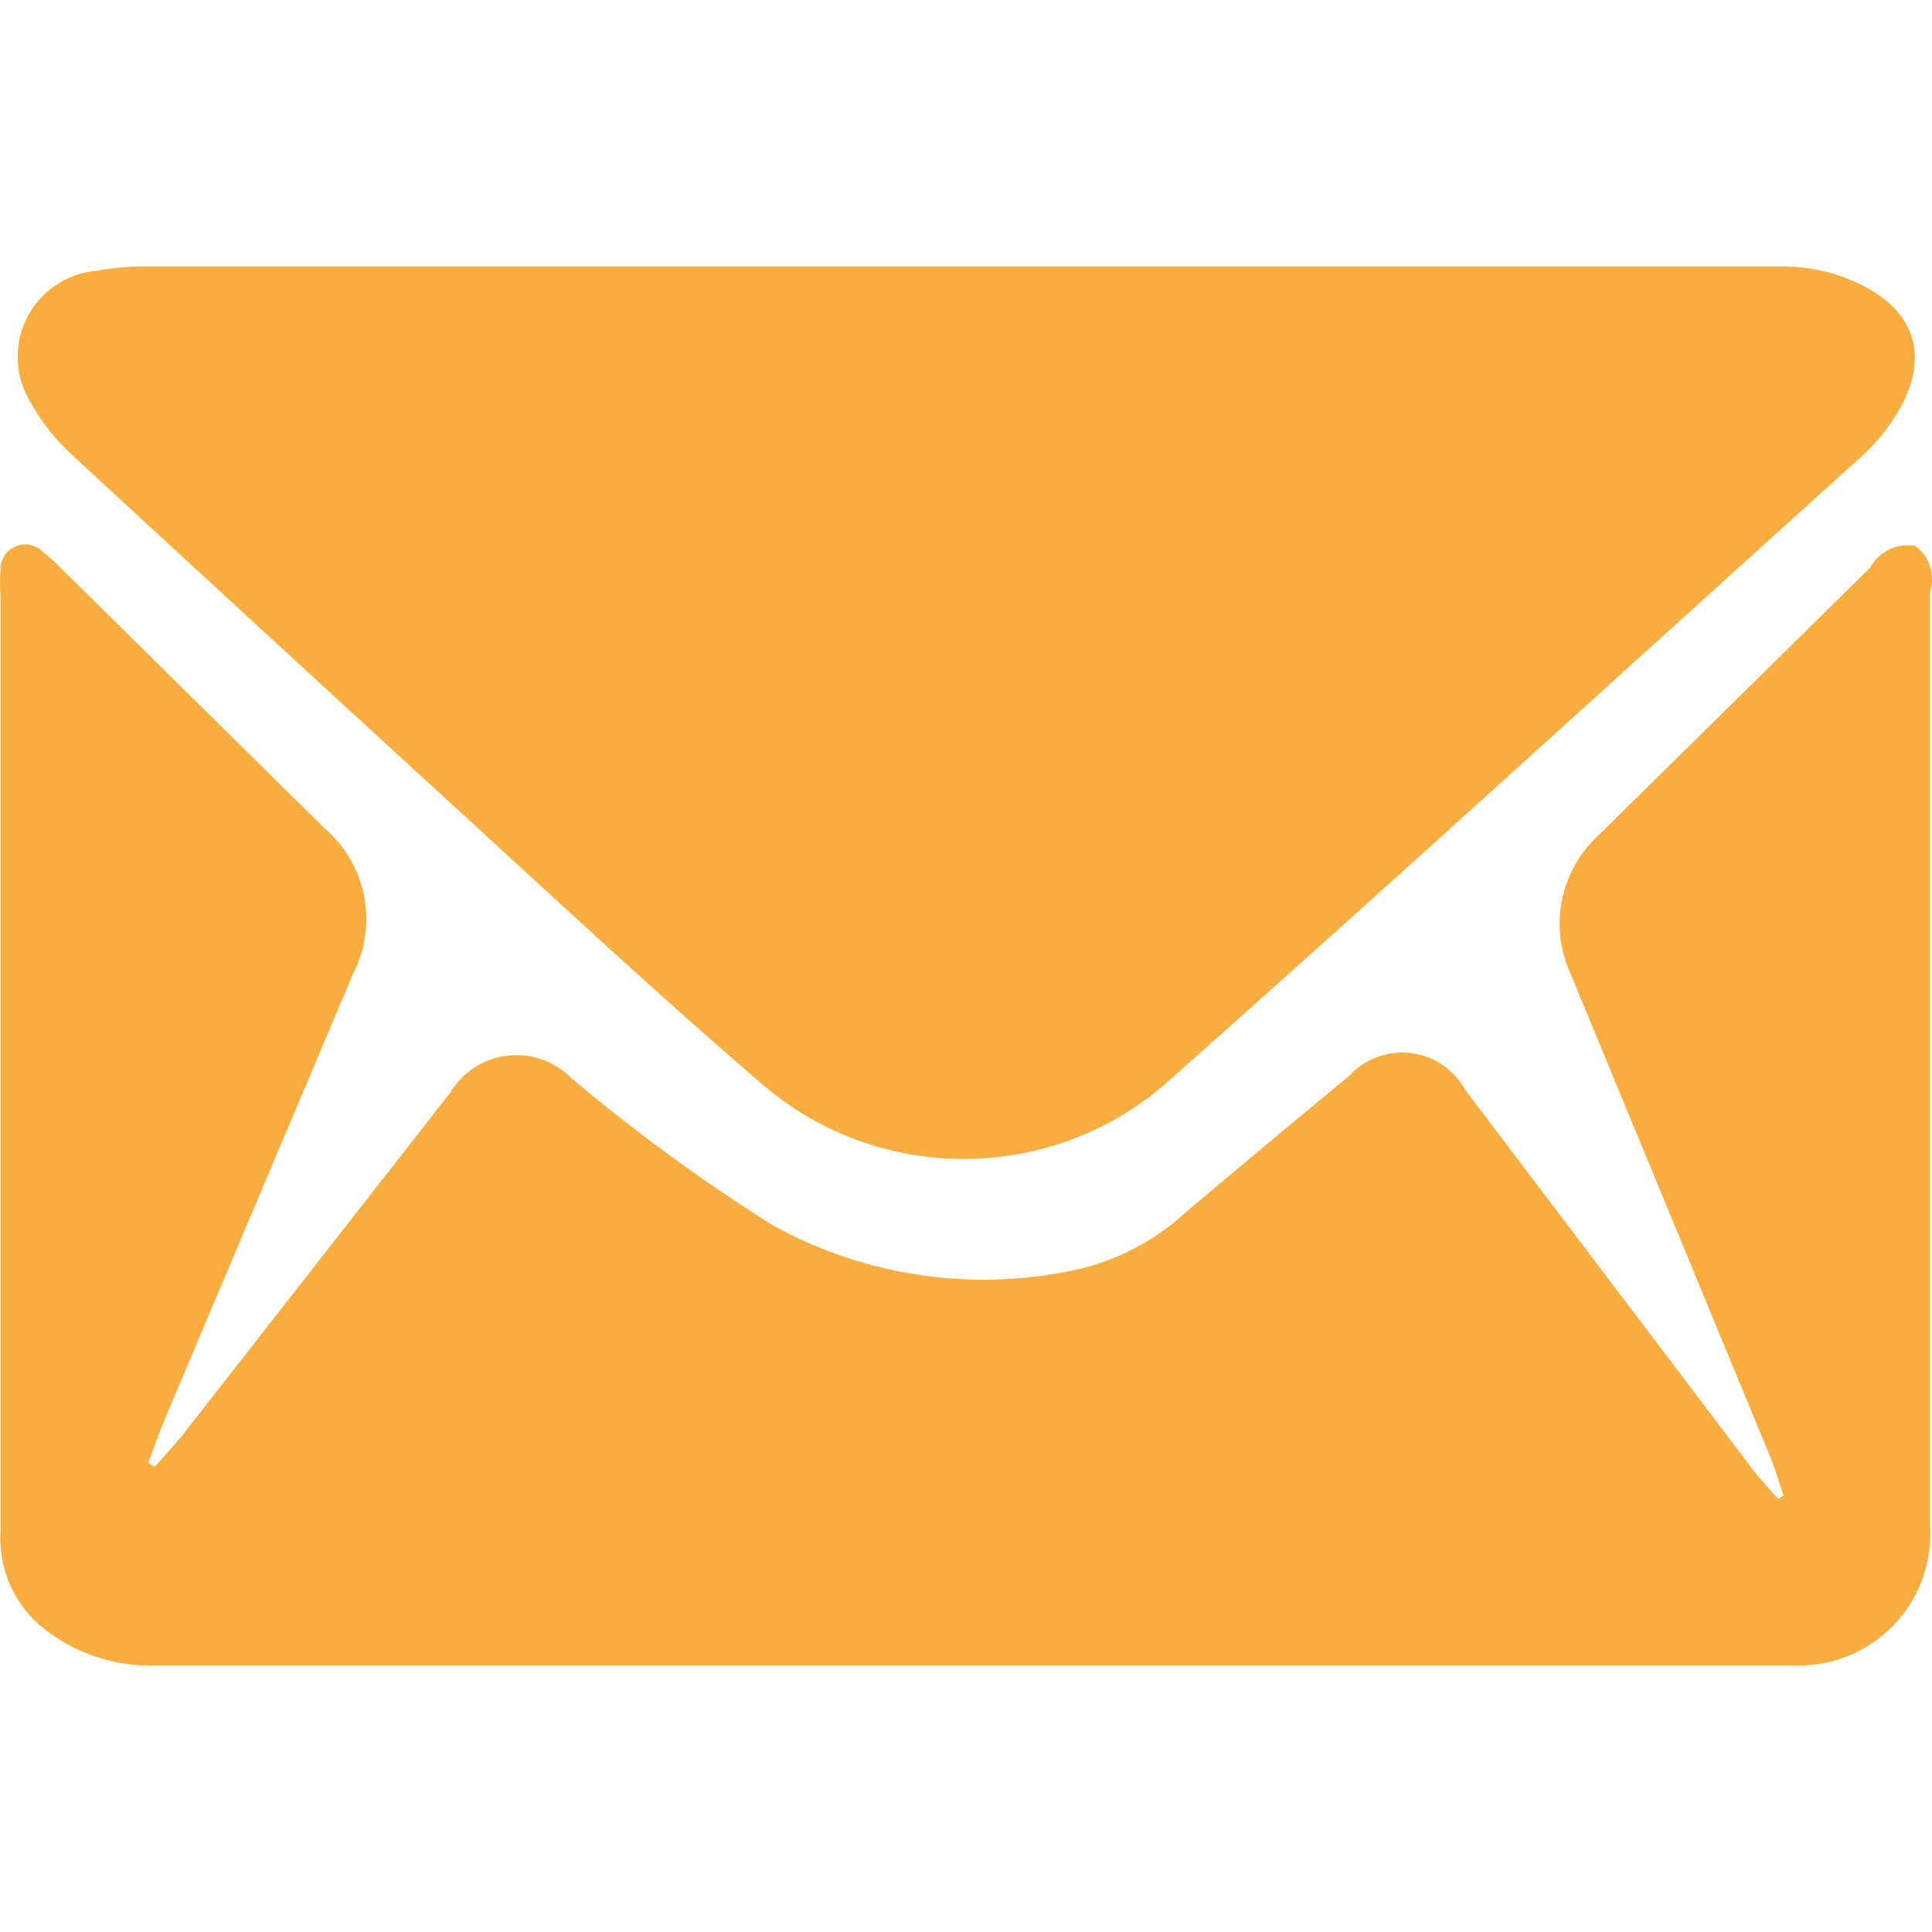
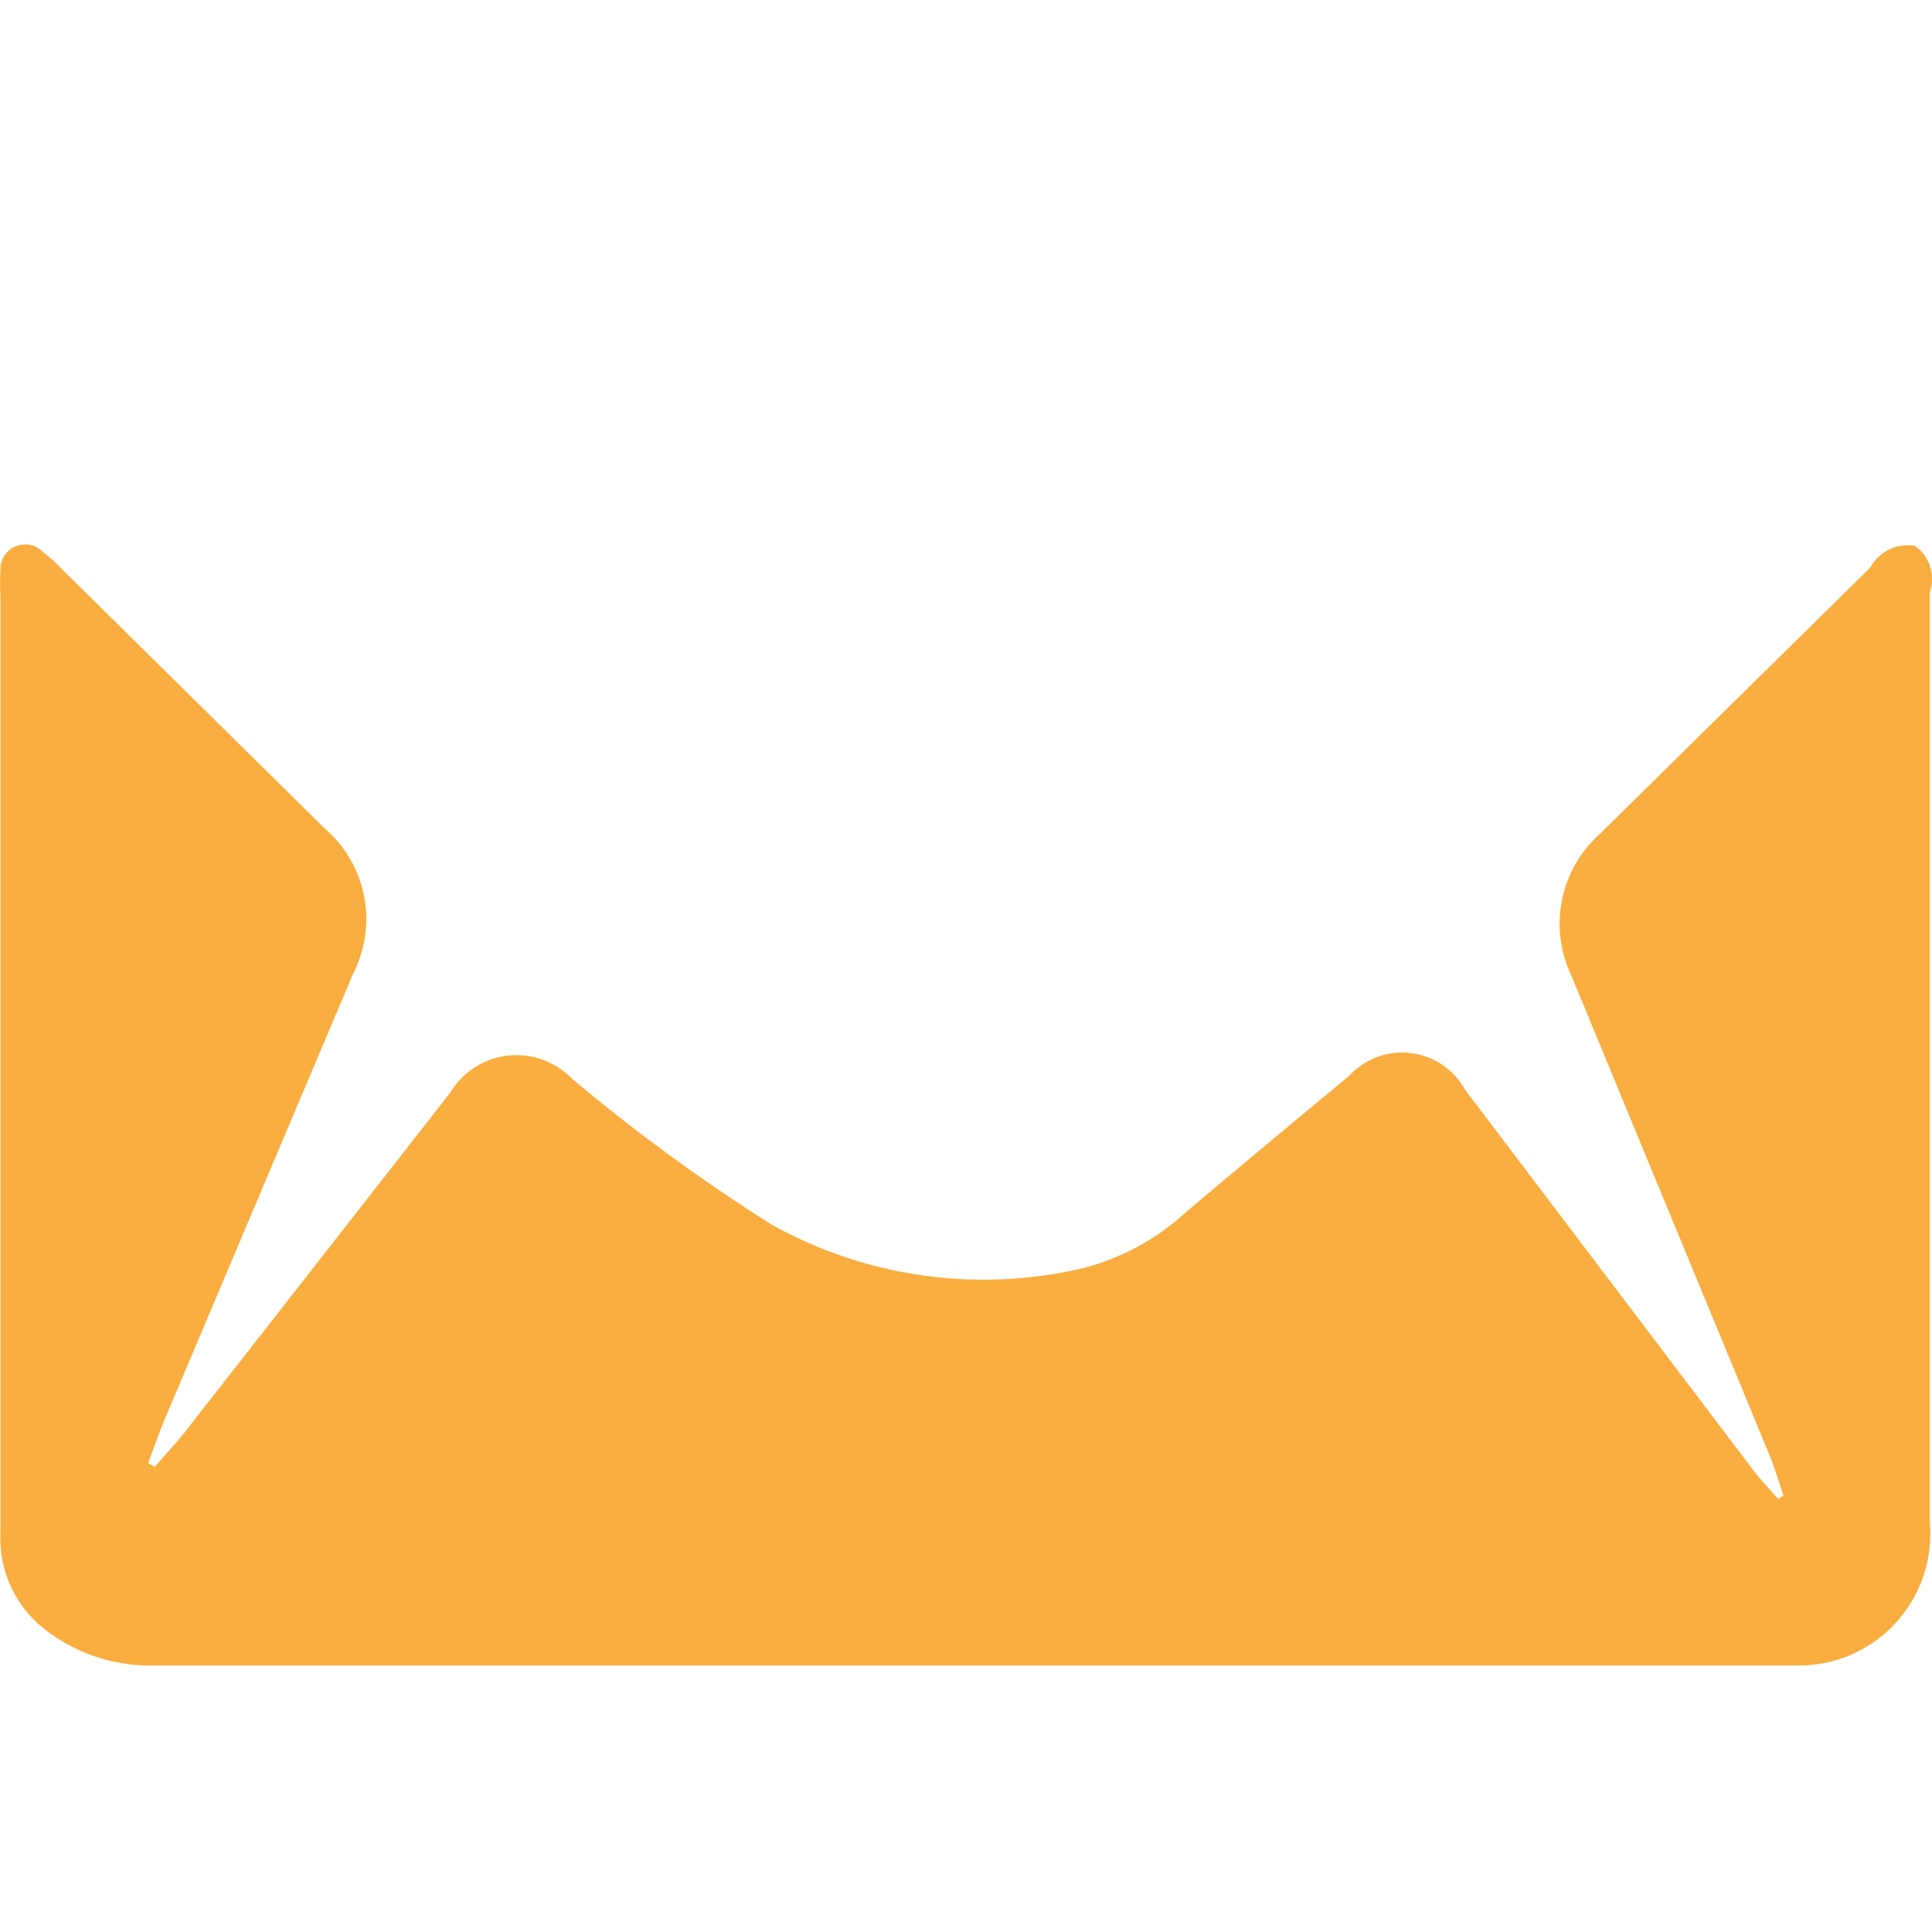
<svg xmlns="http://www.w3.org/2000/svg" version="1.1" id="Vrstva_1" x="0px" y="0px" width="20px" height="20px" viewBox="0 0 20 20" enable-background="new 0 0 20 20" xml:space="preserve">
  <path fill="#F9AD3F" d="M0.005,5.901c-0.006,0.088-0.006,0.176,0,0.264c0,1.308,0,2.627,0,3.958c0,1.913,0,3.824,0,5.736  c-0.02,0.364,0.127,0.717,0.399,0.959c0.333,0.284,0.761,0.436,1.199,0.423h16.992c0.049,0.001,0.097,0,0.146-0.005  c0.749-0.066,1.303-0.728,1.236-1.477c0-3.209,0-6.418,0-9.627c0.062-0.178-0.002-0.375-0.155-0.483  c-0.188-0.029-0.373,0.062-0.464,0.229l-2.796,2.755C16.148,9.002,16.028,9.6,16.267,10.1l2.068,5.005  c0.049,0.124,0.084,0.252,0.128,0.376l-0.056,0.036c-0.088-0.101-0.176-0.192-0.256-0.296l-2.983-3.938  c-0.039-0.071-0.089-0.136-0.149-0.19c-0.301-0.278-0.771-0.26-1.05,0.042c-0.567,0.469-1.132,0.94-1.693,1.414  c-0.307,0.283-0.681,0.484-1.086,0.584c-1.085,0.249-2.223,0.088-3.196-0.452c-0.727-0.458-1.42-0.965-2.077-1.518  c-0.049-0.05-0.104-0.093-0.164-0.129c-0.38-0.225-0.87-0.099-1.095,0.281L1.894,14.85c-0.092,0.115-0.196,0.223-0.292,0.335  l-0.068-0.04c0.056-0.148,0.107-0.299,0.167-0.443l1.954-4.622c0.262-0.51,0.14-1.133-0.296-1.506l-2.716-2.68  C0.583,5.83,0.518,5.771,0.448,5.718C0.397,5.662,0.325,5.633,0.25,5.636C0.108,5.642-0.001,5.76,0.005,5.901z" />
-   <path fill="#F9AD3F" d="M0.735,4.699C2.067,5.929,3.398,7.154,4.73,8.374c1.051,0.962,2.093,1.934,3.172,2.86  c1.194,1.018,2.952,1.018,4.146,0c2.417-2.146,4.794-4.318,7.189-6.479c0.103-0.09,0.196-0.188,0.28-0.296  c0.567-0.755,0.315-1.346-0.511-1.617c-0.183-0.057-0.373-0.085-0.563-0.084H1.526C1.351,2.756,1.176,2.771,1.003,2.802  c-0.129,0.011-0.255,0.05-0.368,0.114C0.206,3.16,0.056,3.706,0.3,4.136C0.413,4.347,0.56,4.537,0.735,4.699z" />
</svg>